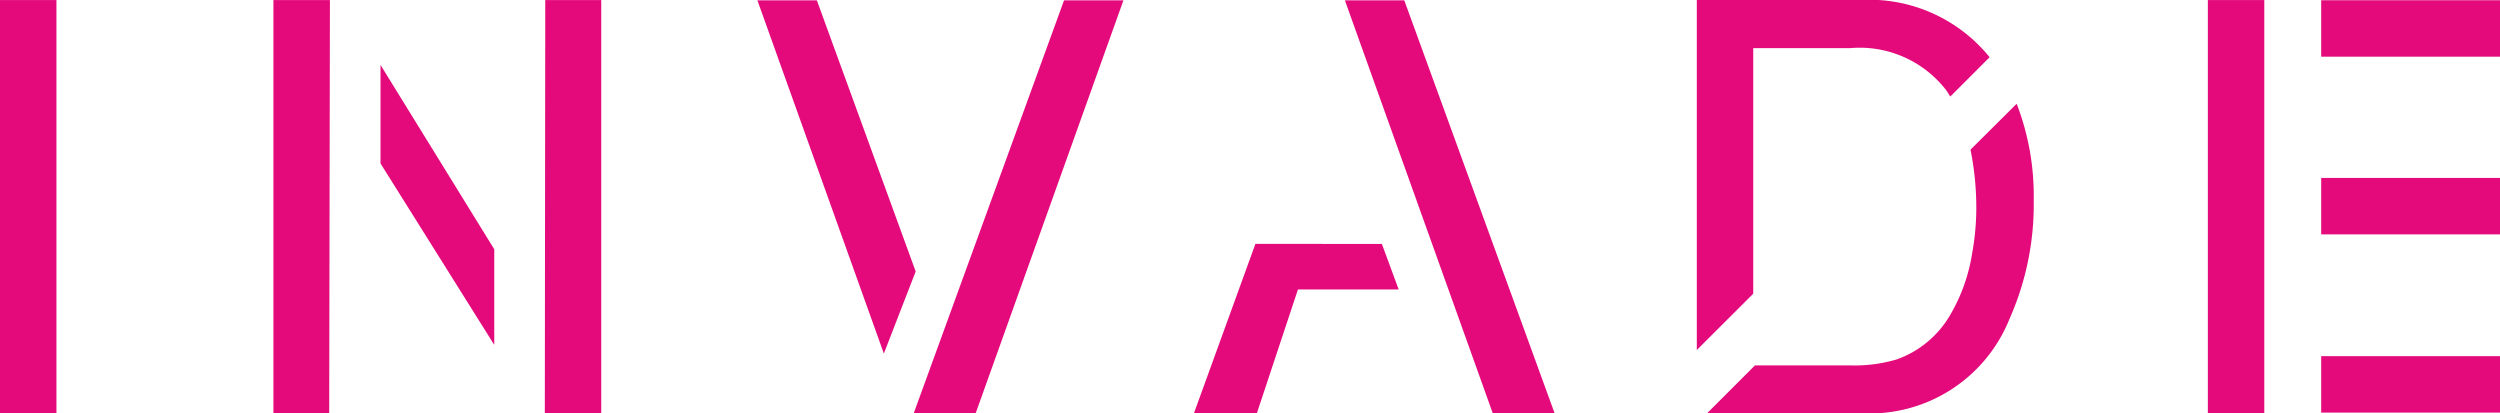
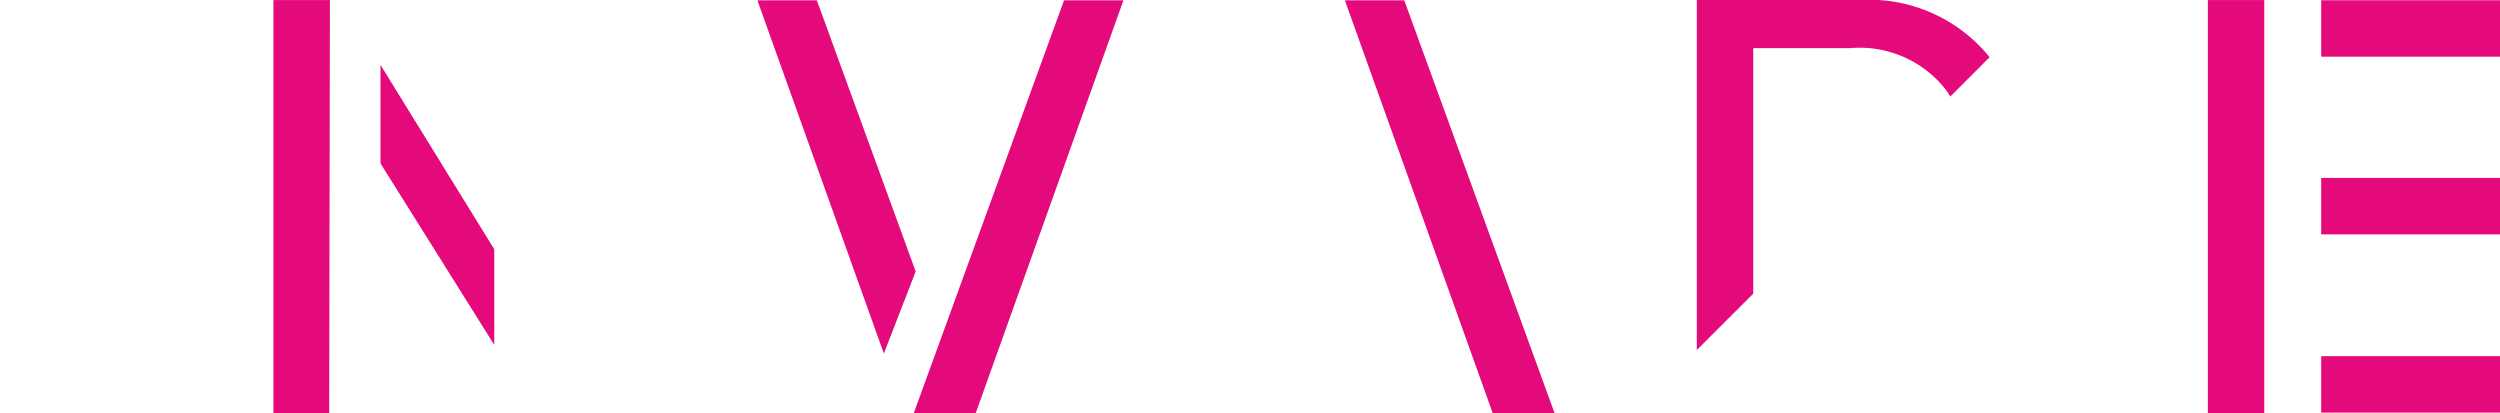
<svg xmlns="http://www.w3.org/2000/svg" width="125.484" height="20.736" viewBox="0 0 125.484 20.736">
  <g id="logo-pink" transform="translate(-59.52 -90.24)">
    <g id="Group_7" data-name="Group 7" transform="translate(59.52 90.24)">
-       <path id="Path_1" data-name="Path 1" d="M59.52,90.25h2.833v20.734H59.52Z" transform="translate(-59.52 -90.247)" fill="#e40a7c" />
      <g id="Group_1" data-name="Group 1" transform="translate(85.169 0)">
        <path id="Path_2" data-name="Path 2" d="M355.773,104.98V92.655h4.874a5.485,5.485,0,0,1,4.824,2.131c.067.1.128.2.192.3l1.974-1.974a7.777,7.777,0,0,0-6.409-2.877H352.94v17.573Z" transform="translate(-352.94 -90.24)" fill="#e40a7c" />
-         <path id="Path_3" data-name="Path 3" d="M367.941,110.47a14.7,14.7,0,0,1,.29,3.019,12.708,12.708,0,0,1-.206,2.174,8.784,8.784,0,0,1-1.173,3.219A5.058,5.058,0,0,1,364.232,121a7.437,7.437,0,0,1-2.29.3H357.12l-2.4,2.4h7.744a7.557,7.557,0,0,0,7.425-4.714,14.159,14.159,0,0,0,1.225-5.971,12.856,12.856,0,0,0-.856-4.85Z" transform="translate(-354.203 -102.958)" fill="#e40a7c" />
      </g>
      <path id="Path_4" data-name="Path 4" d="M125.32,106.4l5.709,9.106v-4.8l-5.709-9.251Z" transform="translate(-106.221 -98.196)" fill="#e40a7c" />
-       <path id="Path_5" data-name="Path 5" d="M153.753,90.25l-.023,20.734h2.833V90.25Z" transform="translate(-126.384 -90.247)" fill="#e40a7c" />
      <path id="Path_6" data-name="Path 6" d="M109.636,90.25H106.8v20.734h2.8Z" transform="translate(-93.076 -90.247)" fill="#e40a7c" />
      <g id="Group_2" data-name="Group 2" transform="translate(110.82 0.003)">
        <rect id="Rectangle_1" data-name="Rectangle 1" width="8.975" height="2.833" transform="translate(5.689 0.009)" fill="#e40a7c" />
        <rect id="Rectangle_2" data-name="Rectangle 2" width="8.975" height="2.833" transform="translate(5.689 8.928)" fill="#e40a7c" />
        <rect id="Rectangle_3" data-name="Rectangle 3" width="8.975" height="2.833" transform="translate(5.689 17.874)" fill="#e40a7c" />
        <rect id="Rectangle_4" data-name="Rectangle 4" width="2.833" height="20.734" fill="#e40a7c" />
      </g>
      <g id="Group_4" data-name="Group 4" transform="translate(59.928 0.015)">
        <g id="Group_3" data-name="Group 3" transform="translate(7.576)">
          <path id="Path_7" data-name="Path 7" d="M292.08,90.29h2.981l7.544,20.719H299.5Z" transform="translate(-292.08 -90.29)" fill="#e40a7c" />
        </g>
-         <path id="Path_8" data-name="Path 8" d="M275.414,132.4l-6.348-.006-3.085,8.5h3.158l2.061-6.209h5.056Z" transform="translate(-265.98 -120.17)" fill="#e40a7c" />
      </g>
      <g id="Group_6" data-name="Group 6" transform="translate(38.016 0.015)">
        <g id="Group_5" data-name="Group 5" transform="translate(7.849)">
          <path id="Path_9" data-name="Path 9" d="M220.639,111.012H217.53l7.544-20.722h2.981Z" transform="translate(-217.53 -90.29)" fill="#e40a7c" />
        </g>
        <path id="Path_10" data-name="Path 10" d="M198.435,103.9l-4.961-13.61H190.49l6.348,17.732Z" transform="translate(-190.49 -90.29)" fill="#e40a7c" />
      </g>
    </g>
  </g>
</svg>